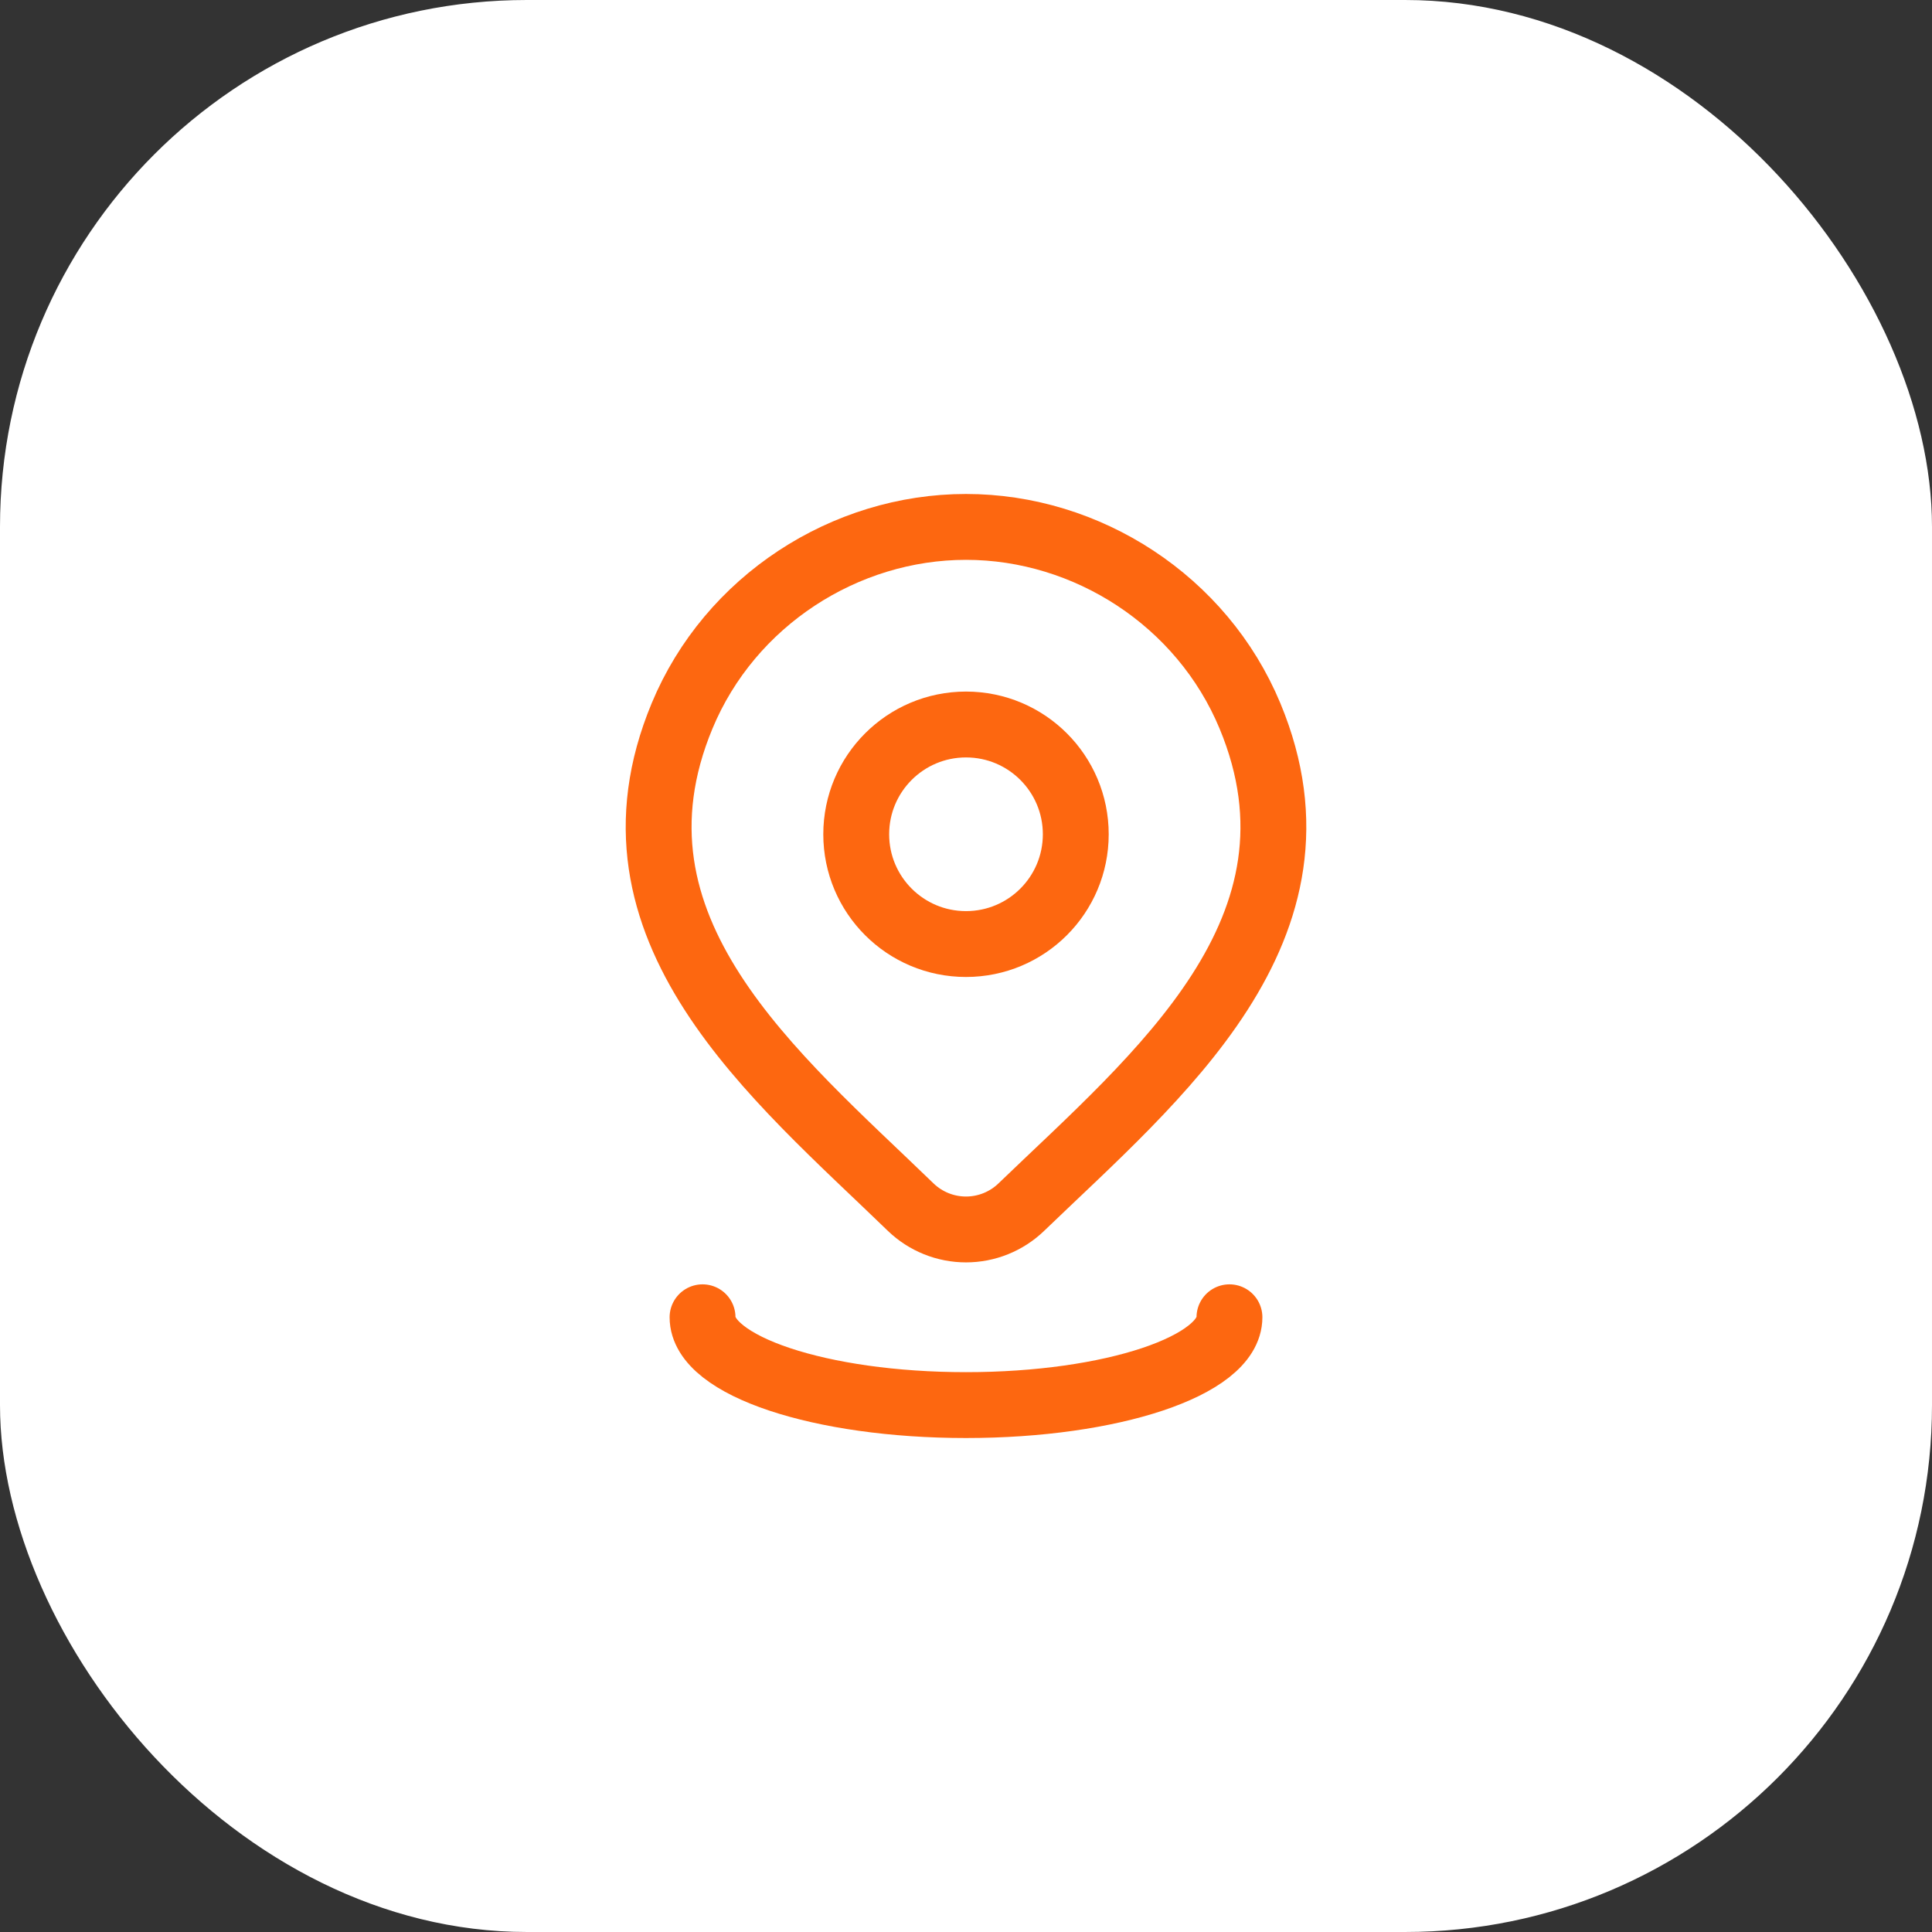
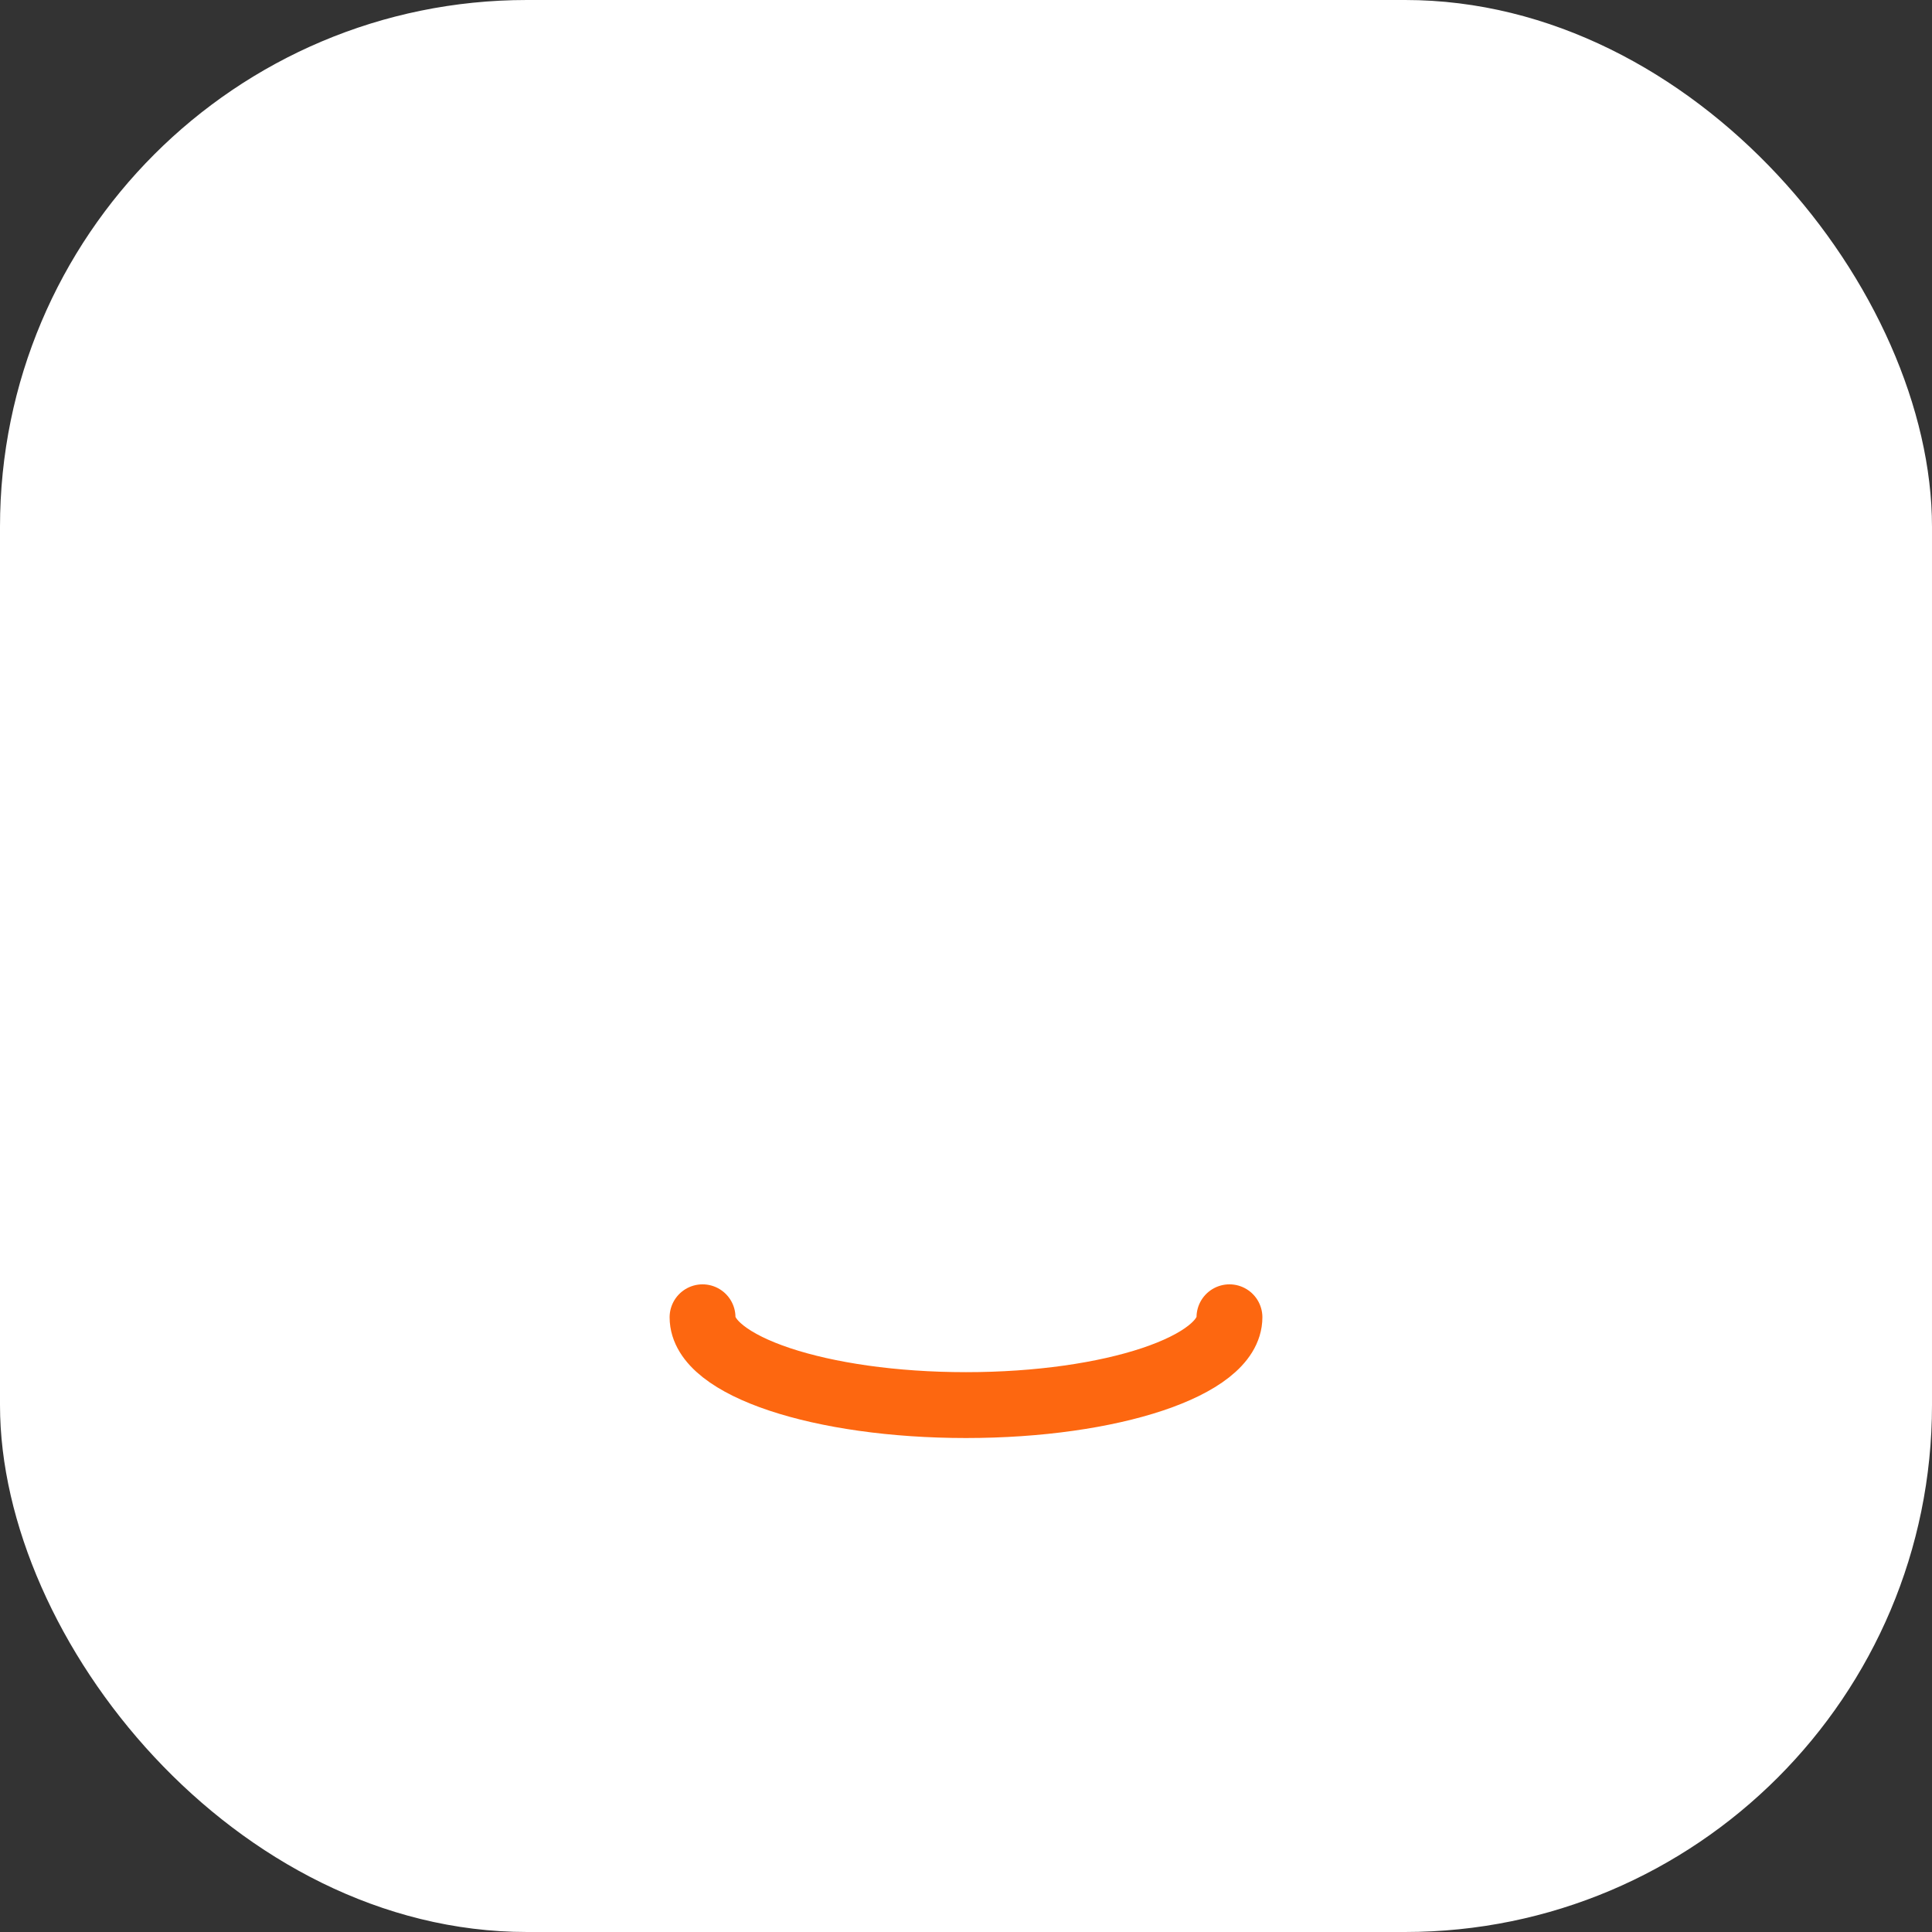
<svg xmlns="http://www.w3.org/2000/svg" width="44" height="44" viewBox="0 0 44 44" fill="none">
  <rect x="0" y="0" width="44" height="44" fill="#333333" stroke="none" />
  <rect width="44" height="44" rx="12" fill="white" />
-   <path d="M24.5 19C24.5 20.381 23.381 21.5 22 21.5C20.619 21.5 19.5 20.381 19.5 19C19.5 17.619 20.619 16.5 22 16.5C23.381 16.5 24.5 17.619 24.5 19Z" stroke="#FD6710" stroke-width="1.5" />
-   <path d="M23.257 27.494C22.92 27.818 22.469 28 22 28C21.531 28 21.08 27.818 20.743 27.494C17.654 24.501 13.515 21.157 15.534 16.304C16.625 13.679 19.245 12 22 12C24.755 12 27.375 13.679 28.467 16.304C30.483 21.151 26.354 24.511 23.257 27.494Z" stroke="#FD6710" stroke-width="1.5" />
  <path d="M28 30C28 31.105 25.314 32 22 32C18.686 32 16 31.105 16 30" stroke="#FD6710" stroke-width="1.5" stroke-linecap="round" />
</svg>